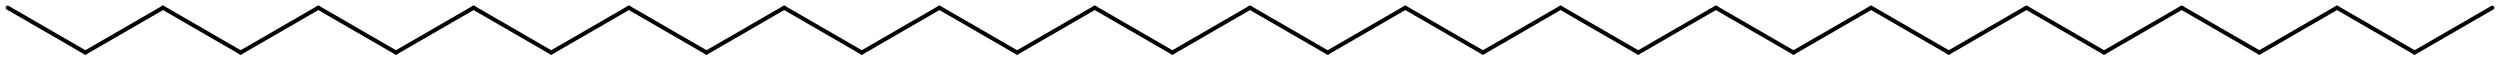
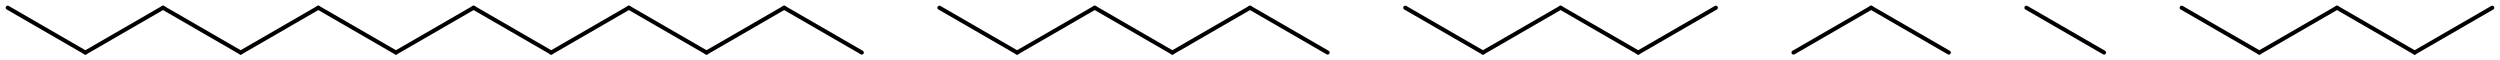
<svg xmlns="http://www.w3.org/2000/svg" version="1.2" width="283.313mm" height="6.831mm" viewBox="0 0 283.313 6.831">
  <desc>Generated by the Chemistry Development Kit (http://github.com/cdk)</desc>
  <g stroke-linecap="round" stroke-linejoin="round" stroke="#000000" stroke-width=".462">
    <rect x=".0" y=".0" width="284.0" height="7.0" fill="#FFFFFF" stroke="none" />
    <g id="mol1" class="mol">
      <line id="mol1bnd1" class="bond" x1=".875" y1=".875" x2="9.674" y2="5.955" />
      <line id="mol1bnd2" class="bond" x1="9.674" y1="5.955" x2="18.473" y2=".875" />
      <line id="mol1bnd3" class="bond" x1="18.473" y1=".875" x2="27.272" y2="5.955" />
      <line id="mol1bnd4" class="bond" x1="27.272" y1="5.955" x2="36.071" y2=".875" />
      <line id="mol1bnd5" class="bond" x1="36.071" y1=".875" x2="44.869" y2="5.955" />
      <line id="mol1bnd6" class="bond" x1="44.869" y1="5.955" x2="53.668" y2=".875" />
      <line id="mol1bnd7" class="bond" x1="53.668" y1=".875" x2="62.467" y2="5.955" />
      <line id="mol1bnd8" class="bond" x1="62.467" y1="5.955" x2="71.266" y2=".875" />
      <line id="mol1bnd9" class="bond" x1="71.266" y1=".875" x2="80.065" y2="5.955" />
      <line id="mol1bnd10" class="bond" x1="80.065" y1="5.955" x2="88.863" y2=".875" />
      <line id="mol1bnd11" class="bond" x1="88.863" y1=".875" x2="97.662" y2="5.955" />
-       <line id="mol1bnd12" class="bond" x1="97.662" y1="5.955" x2="106.461" y2=".875" />
      <line id="mol1bnd13" class="bond" x1="106.461" y1=".875" x2="115.26" y2="5.955" />
      <line id="mol1bnd14" class="bond" x1="115.26" y1="5.955" x2="124.059" y2=".875" />
      <line id="mol1bnd15" class="bond" x1="124.059" y1=".875" x2="132.858" y2="5.955" />
      <line id="mol1bnd16" class="bond" x1="132.858" y1="5.955" x2="141.656" y2=".875" />
      <line id="mol1bnd17" class="bond" x1="141.656" y1=".875" x2="150.455" y2="5.955" />
-       <line id="mol1bnd18" class="bond" x1="150.455" y1="5.955" x2="159.254" y2=".875" />
      <line id="mol1bnd19" class="bond" x1="159.254" y1=".875" x2="168.053" y2="5.955" />
      <line id="mol1bnd20" class="bond" x1="168.053" y1="5.955" x2="176.852" y2=".875" />
      <line id="mol1bnd21" class="bond" x1="176.852" y1=".875" x2="185.65" y2="5.955" />
      <line id="mol1bnd22" class="bond" x1="185.65" y1="5.955" x2="194.449" y2=".875" />
-       <line id="mol1bnd23" class="bond" x1="194.449" y1=".875" x2="203.248" y2="5.955" />
      <line id="mol1bnd24" class="bond" x1="203.248" y1="5.955" x2="212.047" y2=".875" />
      <line id="mol1bnd25" class="bond" x1="212.047" y1=".875" x2="220.846" y2="5.955" />
-       <line id="mol1bnd26" class="bond" x1="220.846" y1="5.955" x2="229.645" y2=".875" />
      <line id="mol1bnd27" class="bond" x1="229.645" y1=".875" x2="238.443" y2="5.955" />
-       <line id="mol1bnd28" class="bond" x1="238.443" y1="5.955" x2="247.242" y2=".875" />
      <line id="mol1bnd29" class="bond" x1="247.242" y1=".875" x2="256.041" y2="5.955" />
      <line id="mol1bnd30" class="bond" x1="256.041" y1="5.955" x2="264.84" y2=".875" />
      <line id="mol1bnd31" class="bond" x1="264.84" y1=".875" x2="273.639" y2="5.955" />
      <line id="mol1bnd32" class="bond" x1="273.639" y1="5.955" x2="282.437" y2=".875" />
    </g>
  </g>
</svg>